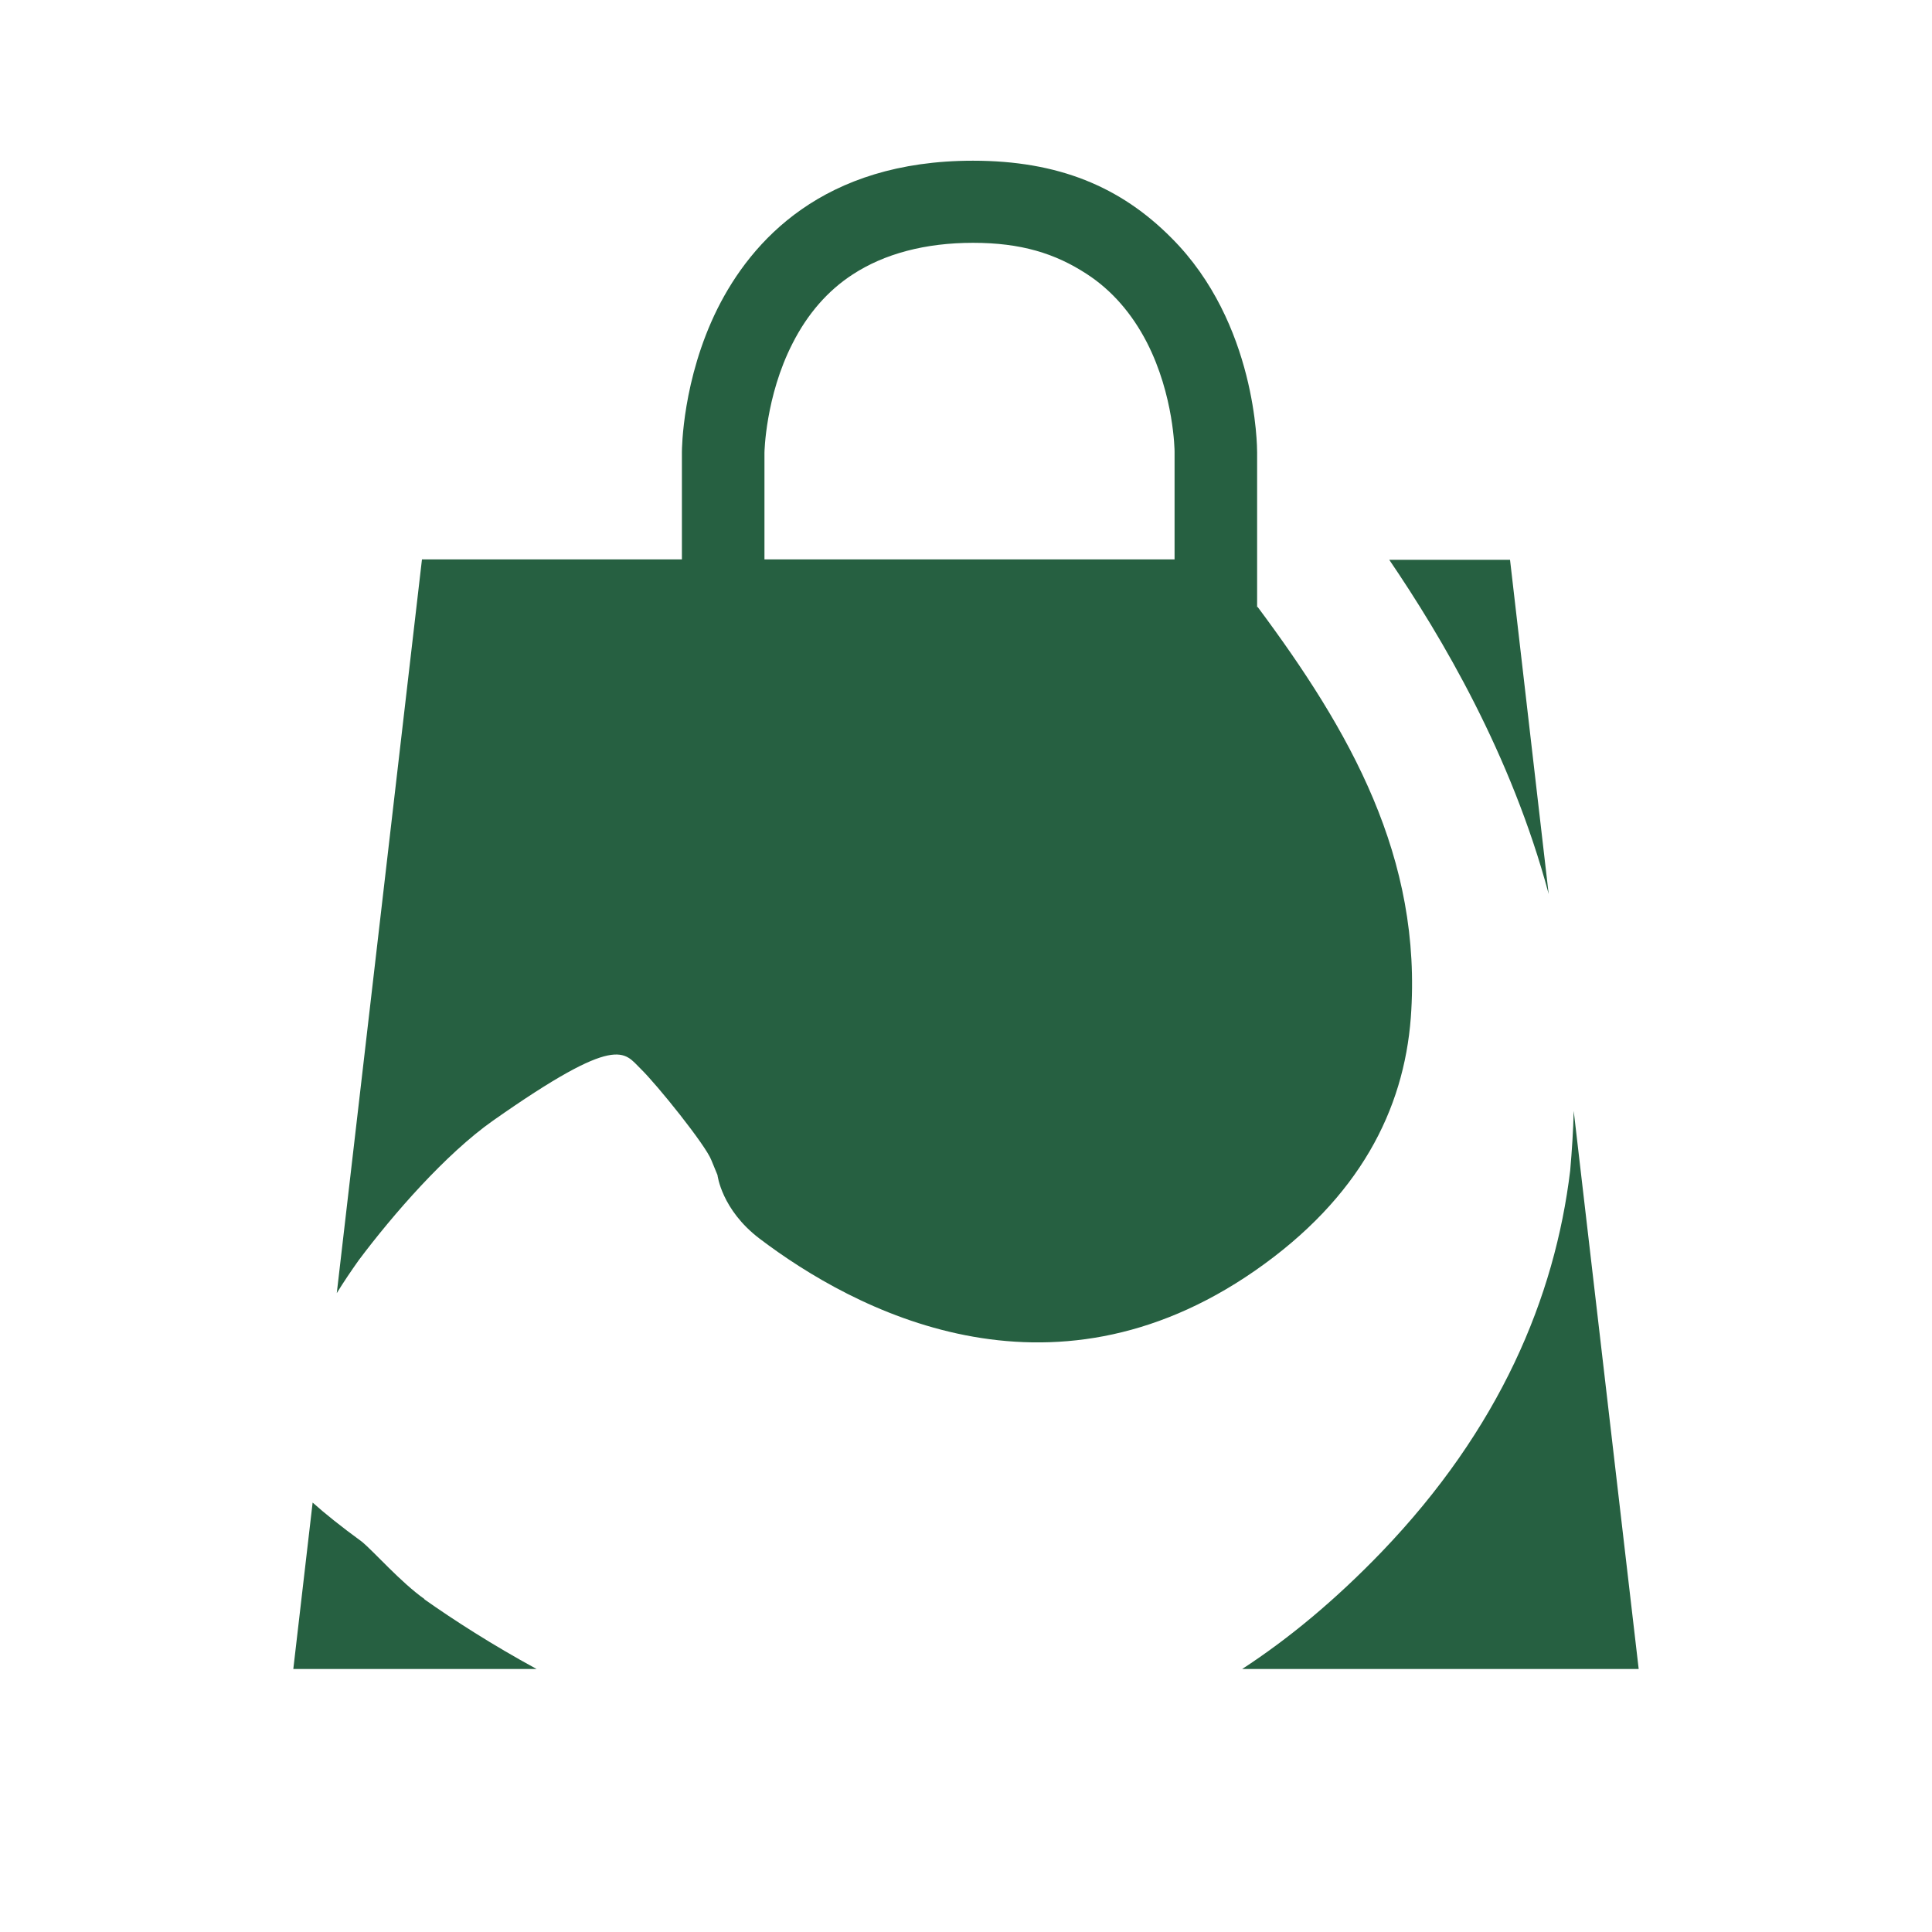
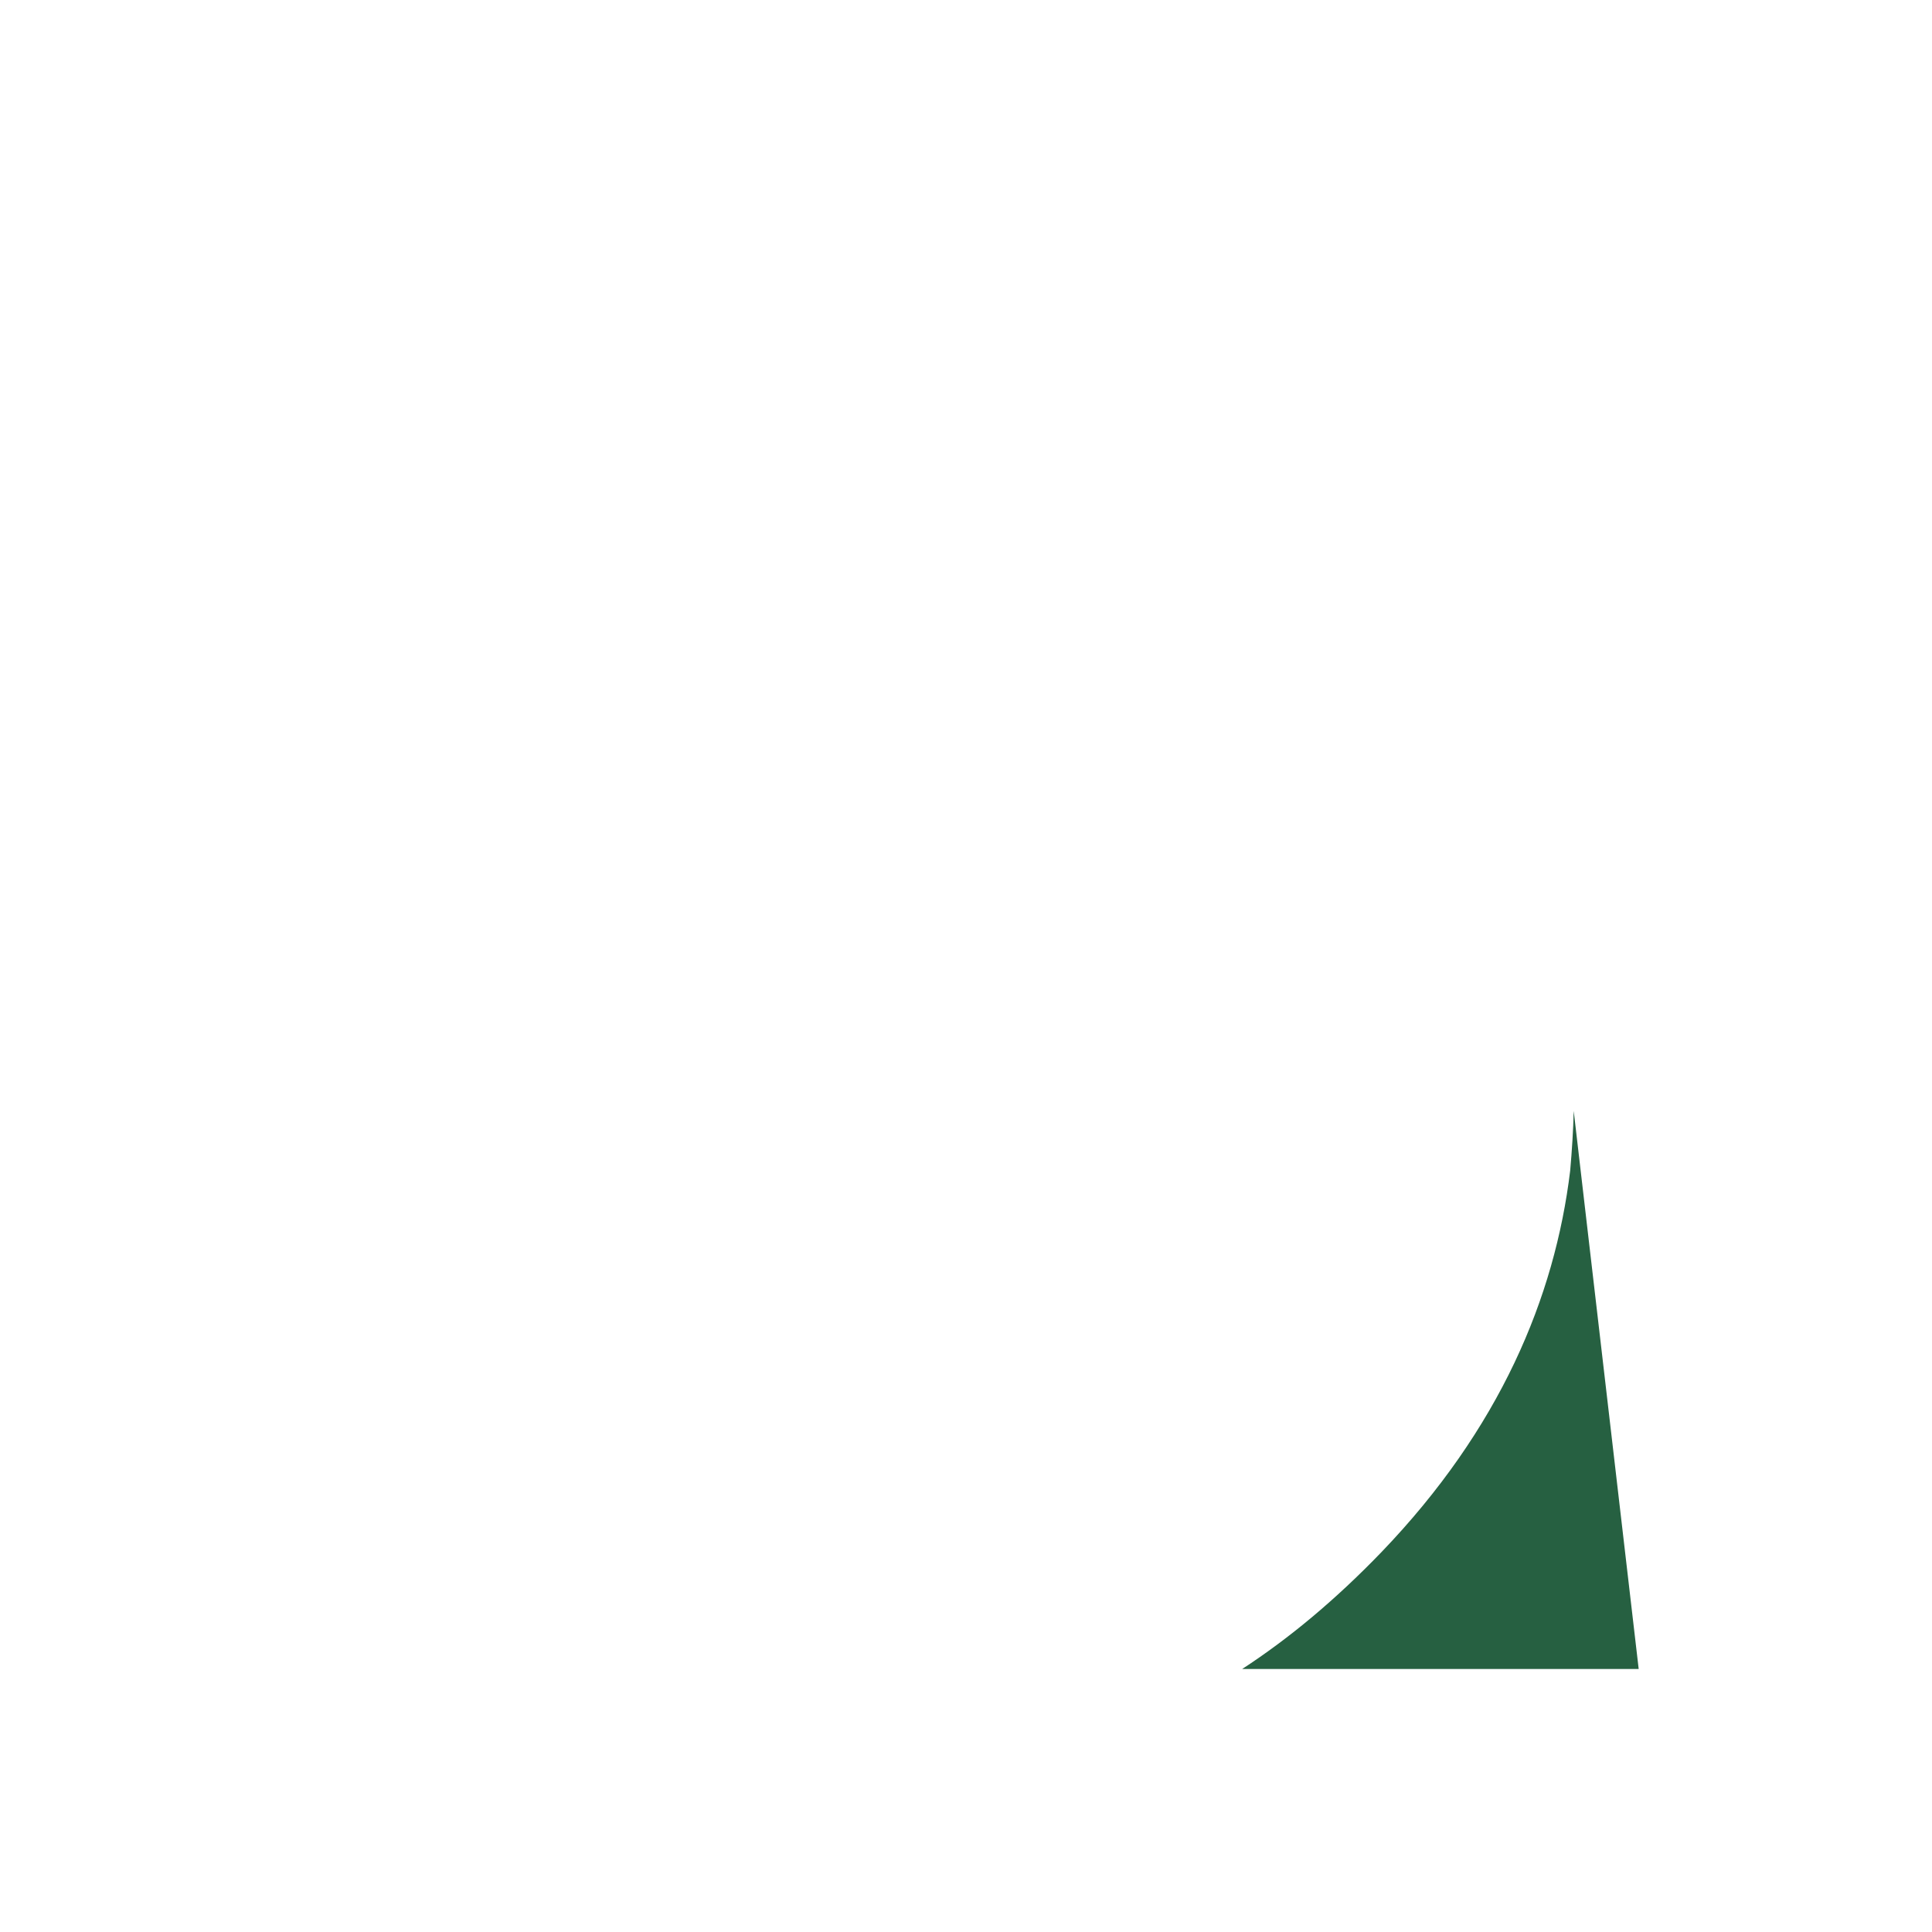
<svg xmlns="http://www.w3.org/2000/svg" viewBox="0 0 44 44">
  <defs>
    <style>.cls-1{fill:#fff;}.cls-2{fill:#266041;}</style>
  </defs>
  <g id="SQUARES">
    <rect class="cls-1" width="44" height="44" />
  </g>
  <g id="Layer_2">
-     <path class="cls-2" d="M35.27,20.36l-.88-7.61h-2.75c1.19,1.75,2.78,4.43,3.63,7.61Z" />
-     <path class="cls-2" d="M9.67,36.42c-.55-.39-1.15-1.08-1.43-1.31-.48-.35-.84-.64-1.12-.89l-.44,3.79h5.54c-1.01-.55-1.88-1.11-2.56-1.59Z" />
    <path class="cls-2" d="M28.29,38.01h9.03l-1.48-12.71c-.01.45-.04.9-.08,1.36-.35,2.89-1.6,5.88-4.3,8.69-1.05,1.09-2.11,1.97-3.17,2.66Z" />
-     <path class="cls-2" d="M28.63,13.83v-3.53c0-.12-.01-2.94-1.95-4.88-1.16-1.17-2.58-1.76-4.52-1.76-3.42,0-5.05,1.83-5.82,3.37-.8,1.61-.81,3.2-.81,3.27v2.44h-5.92l-1.94,16.71c.16-.26.33-.51.5-.75.78-1.04,1.98-2.42,3.06-3.18,2.86-2.01,2.98-1.55,3.36-1.18.38.37,1.48,1.74,1.61,2.08l.14.34s.09.79.96,1.45c2.15,1.63,6.58,3.99,11.28.73,2.39-1.66,3.39-3.67,3.55-5.76.27-3.65-1.39-6.54-3.49-9.36ZM17.41,12.75v-2.44s.02-1.28.64-2.49c.34-.67.8-1.2,1.37-1.57.72-.47,1.65-.72,2.74-.72s1.87.24,2.59.71c.57.37,1.03.9,1.37,1.56.62,1.21.63,2.47.63,2.48v2.46h-9.35Z" />
  </g>
</svg>